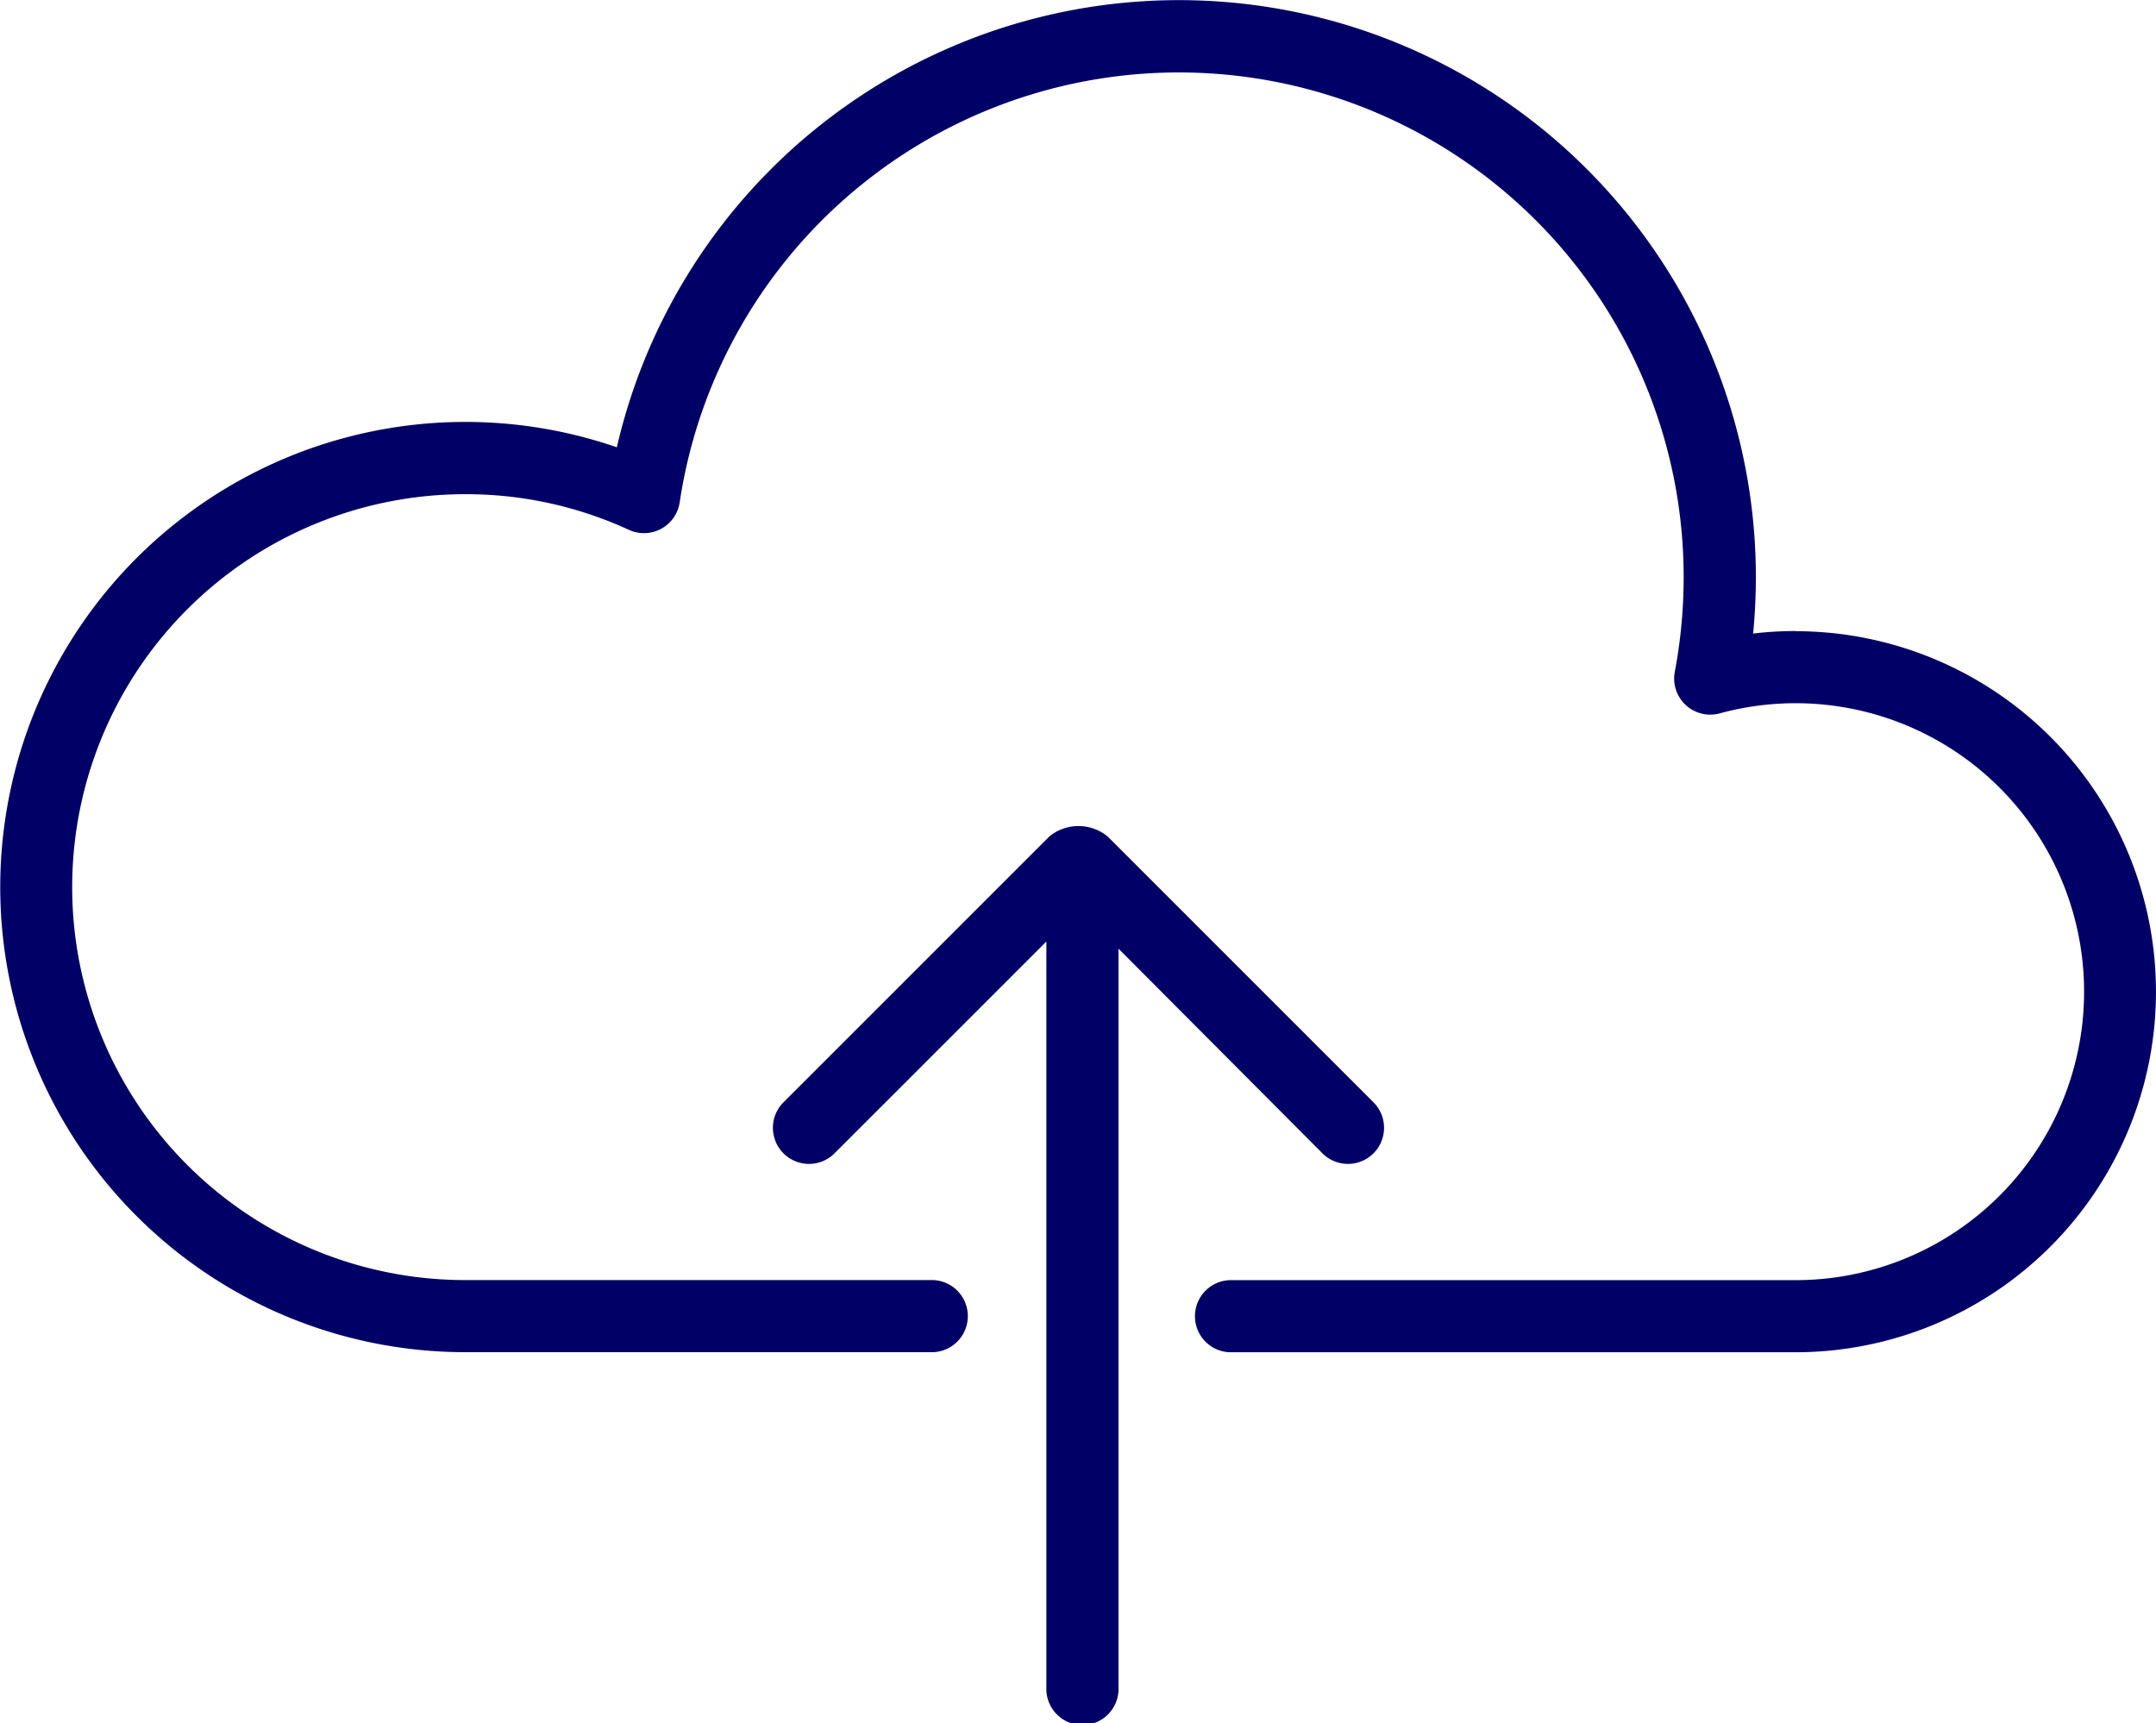
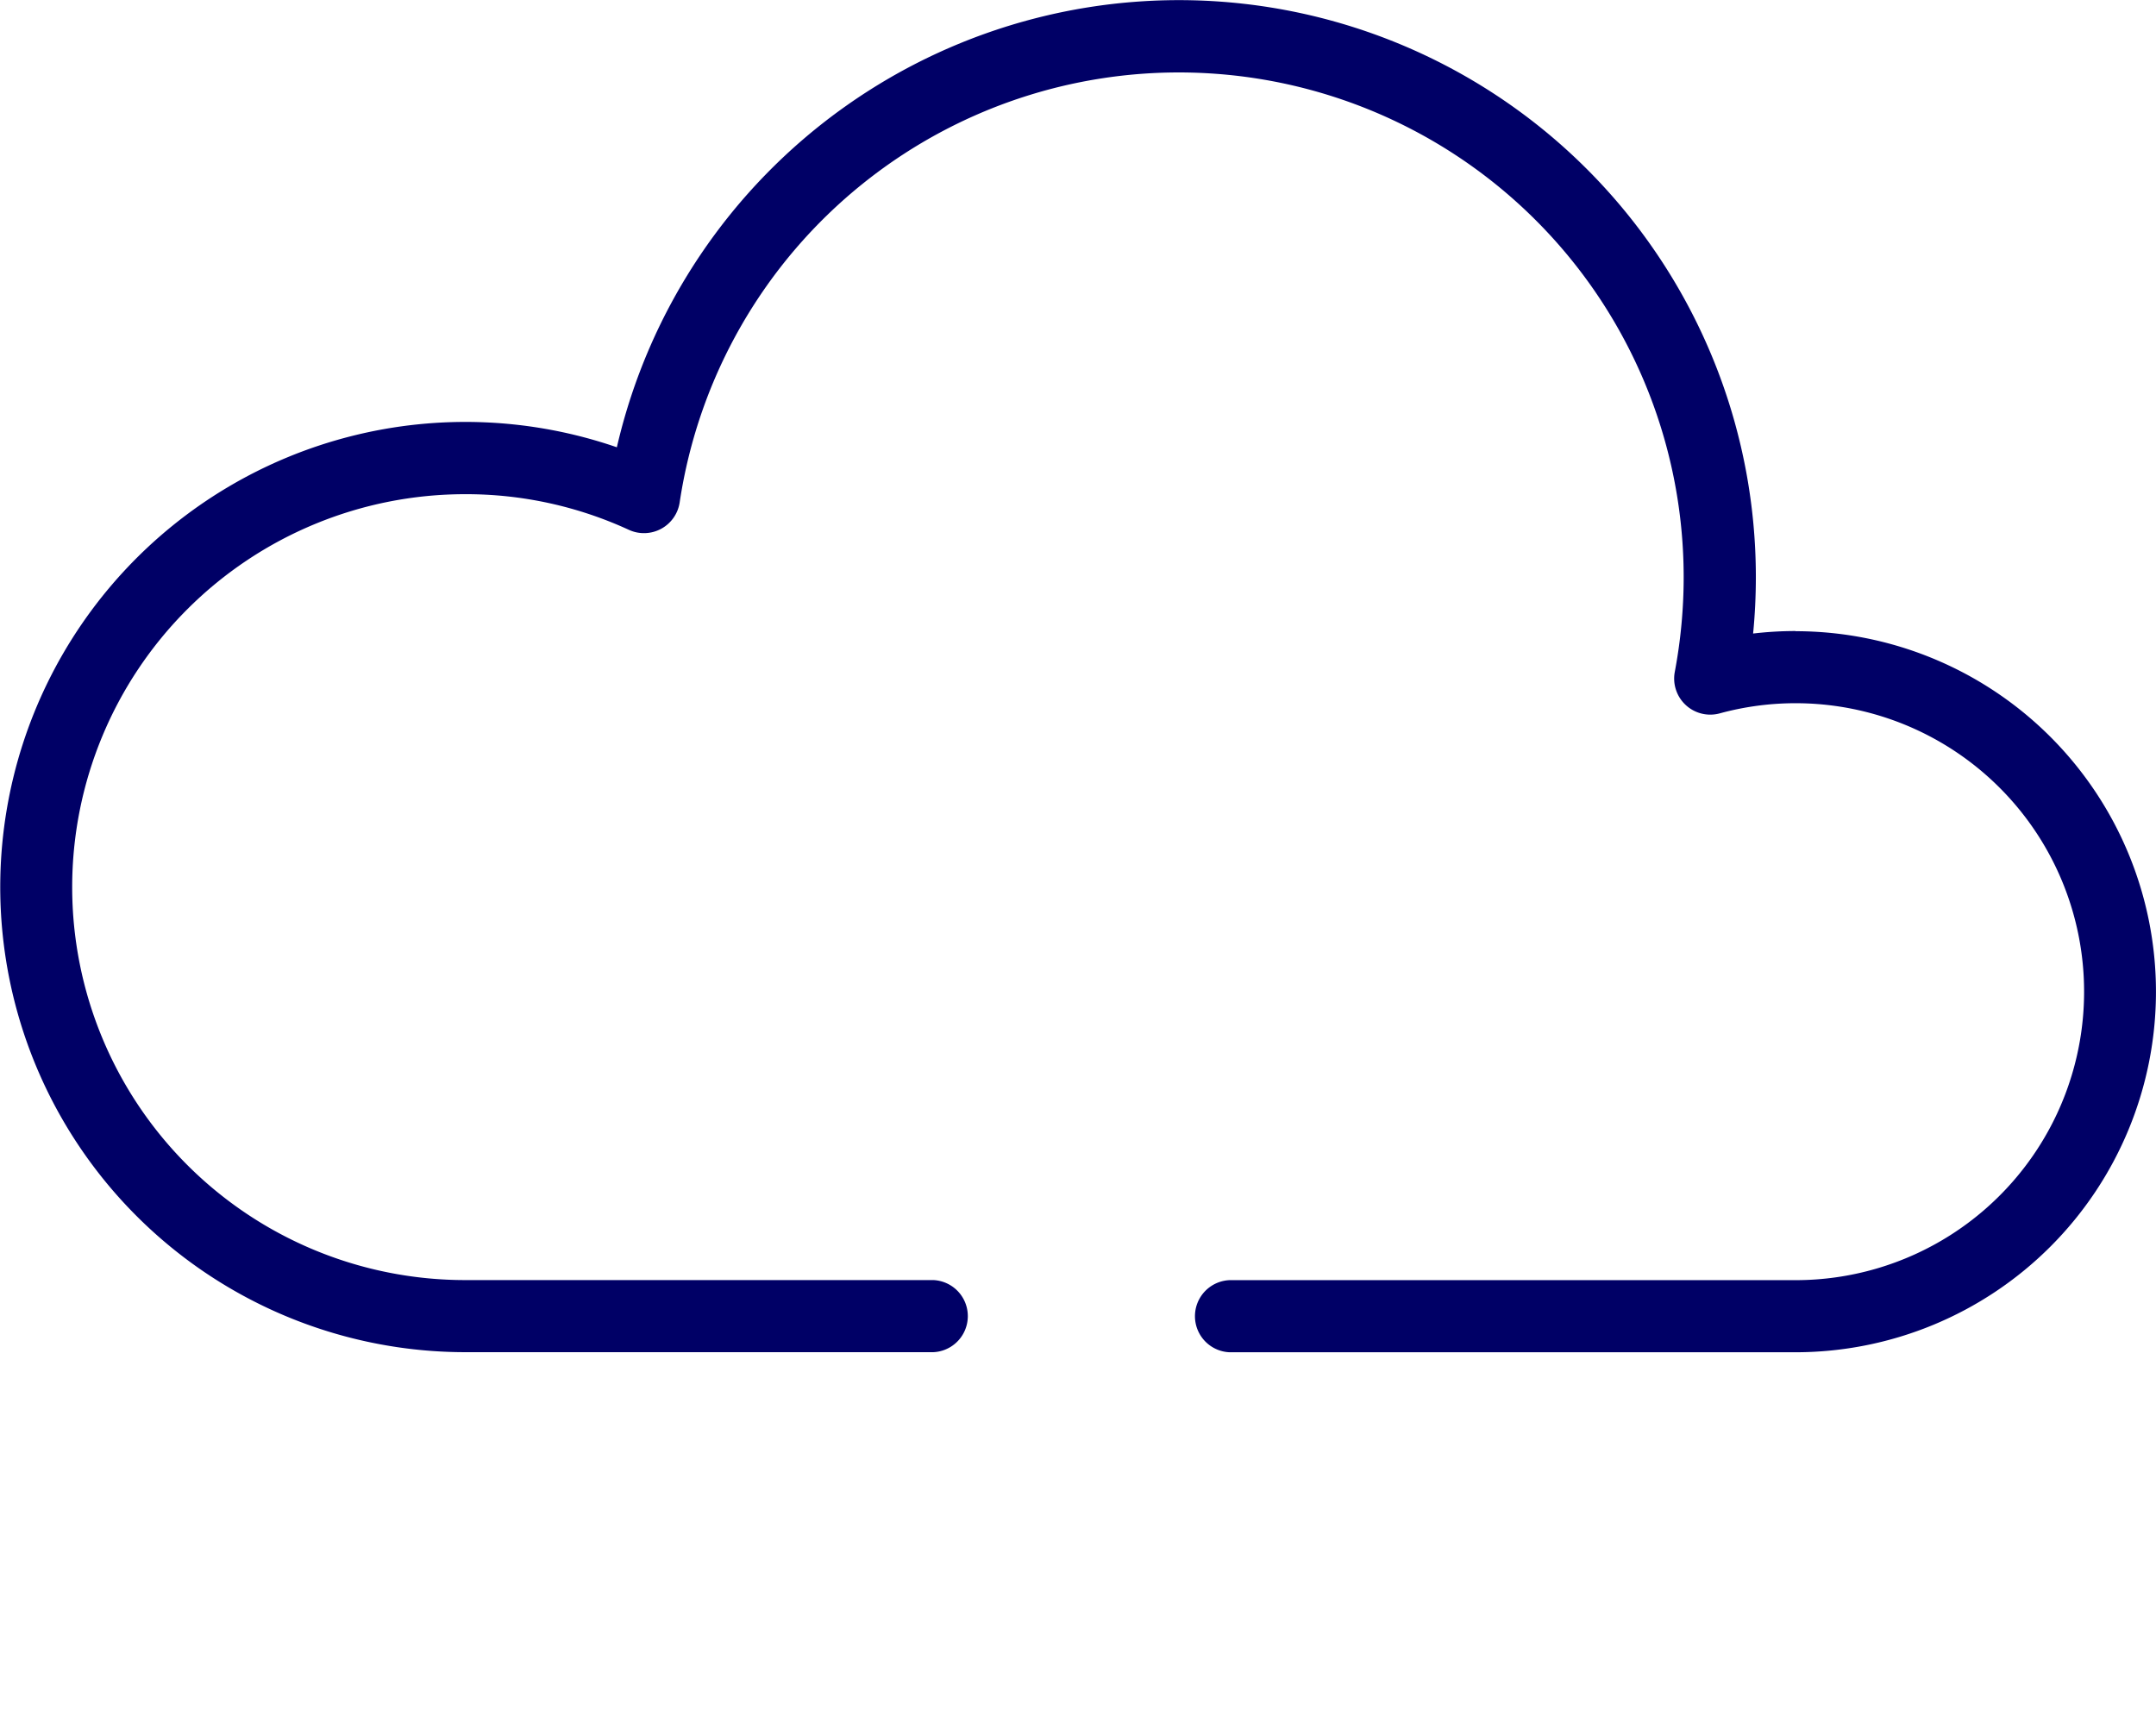
<svg xmlns="http://www.w3.org/2000/svg" width="26.703" height="21.345" viewBox="0 0 26.703 21.345">
  <g id="Group_16482" data-name="Group 16482" transform="translate(-23116.992 -1218.763)">
    <path id="Path_12433" data-name="Path 12433" d="M621.738,566.1a4.508,4.508,0,0,0-.525.031c.023-.233.034-.467.034-.7a7.145,7.145,0,0,0-14.107-1.607,5.761,5.761,0,1,0-1.879,11.208h5.8a.447.447,0,0,0,0-.893h-5.8a4.867,4.867,0,1,1,0-9.734,4.819,4.819,0,0,1,2.029.442.447.447,0,0,0,.628-.34,6.252,6.252,0,0,1,12.435.925,6.341,6.341,0,0,1-.11,1.174.447.447,0,0,0,.556.514,3.573,3.573,0,1,1,.938,7.02h-7.011a.447.447,0,0,0,0,.893h7.011a4.465,4.465,0,0,0,0-8.931Z" transform="translate(22517.492 660.479)" fill="#006" />
-     <path id="Path_12434" data-name="Path 12434" d="M977.024,959.033a.447.447,0,0,0,.632-.632l-3.3-3.3a.57.57,0,0,0-.721,0l-3.3,3.3a.447.447,0,0,0,.632.632l2.631-2.631v9.237a.447.447,0,1,0,.893,0v-9.148Z" transform="translate(22156.354 274.022)" fill="#006" />
  </g>
</svg>